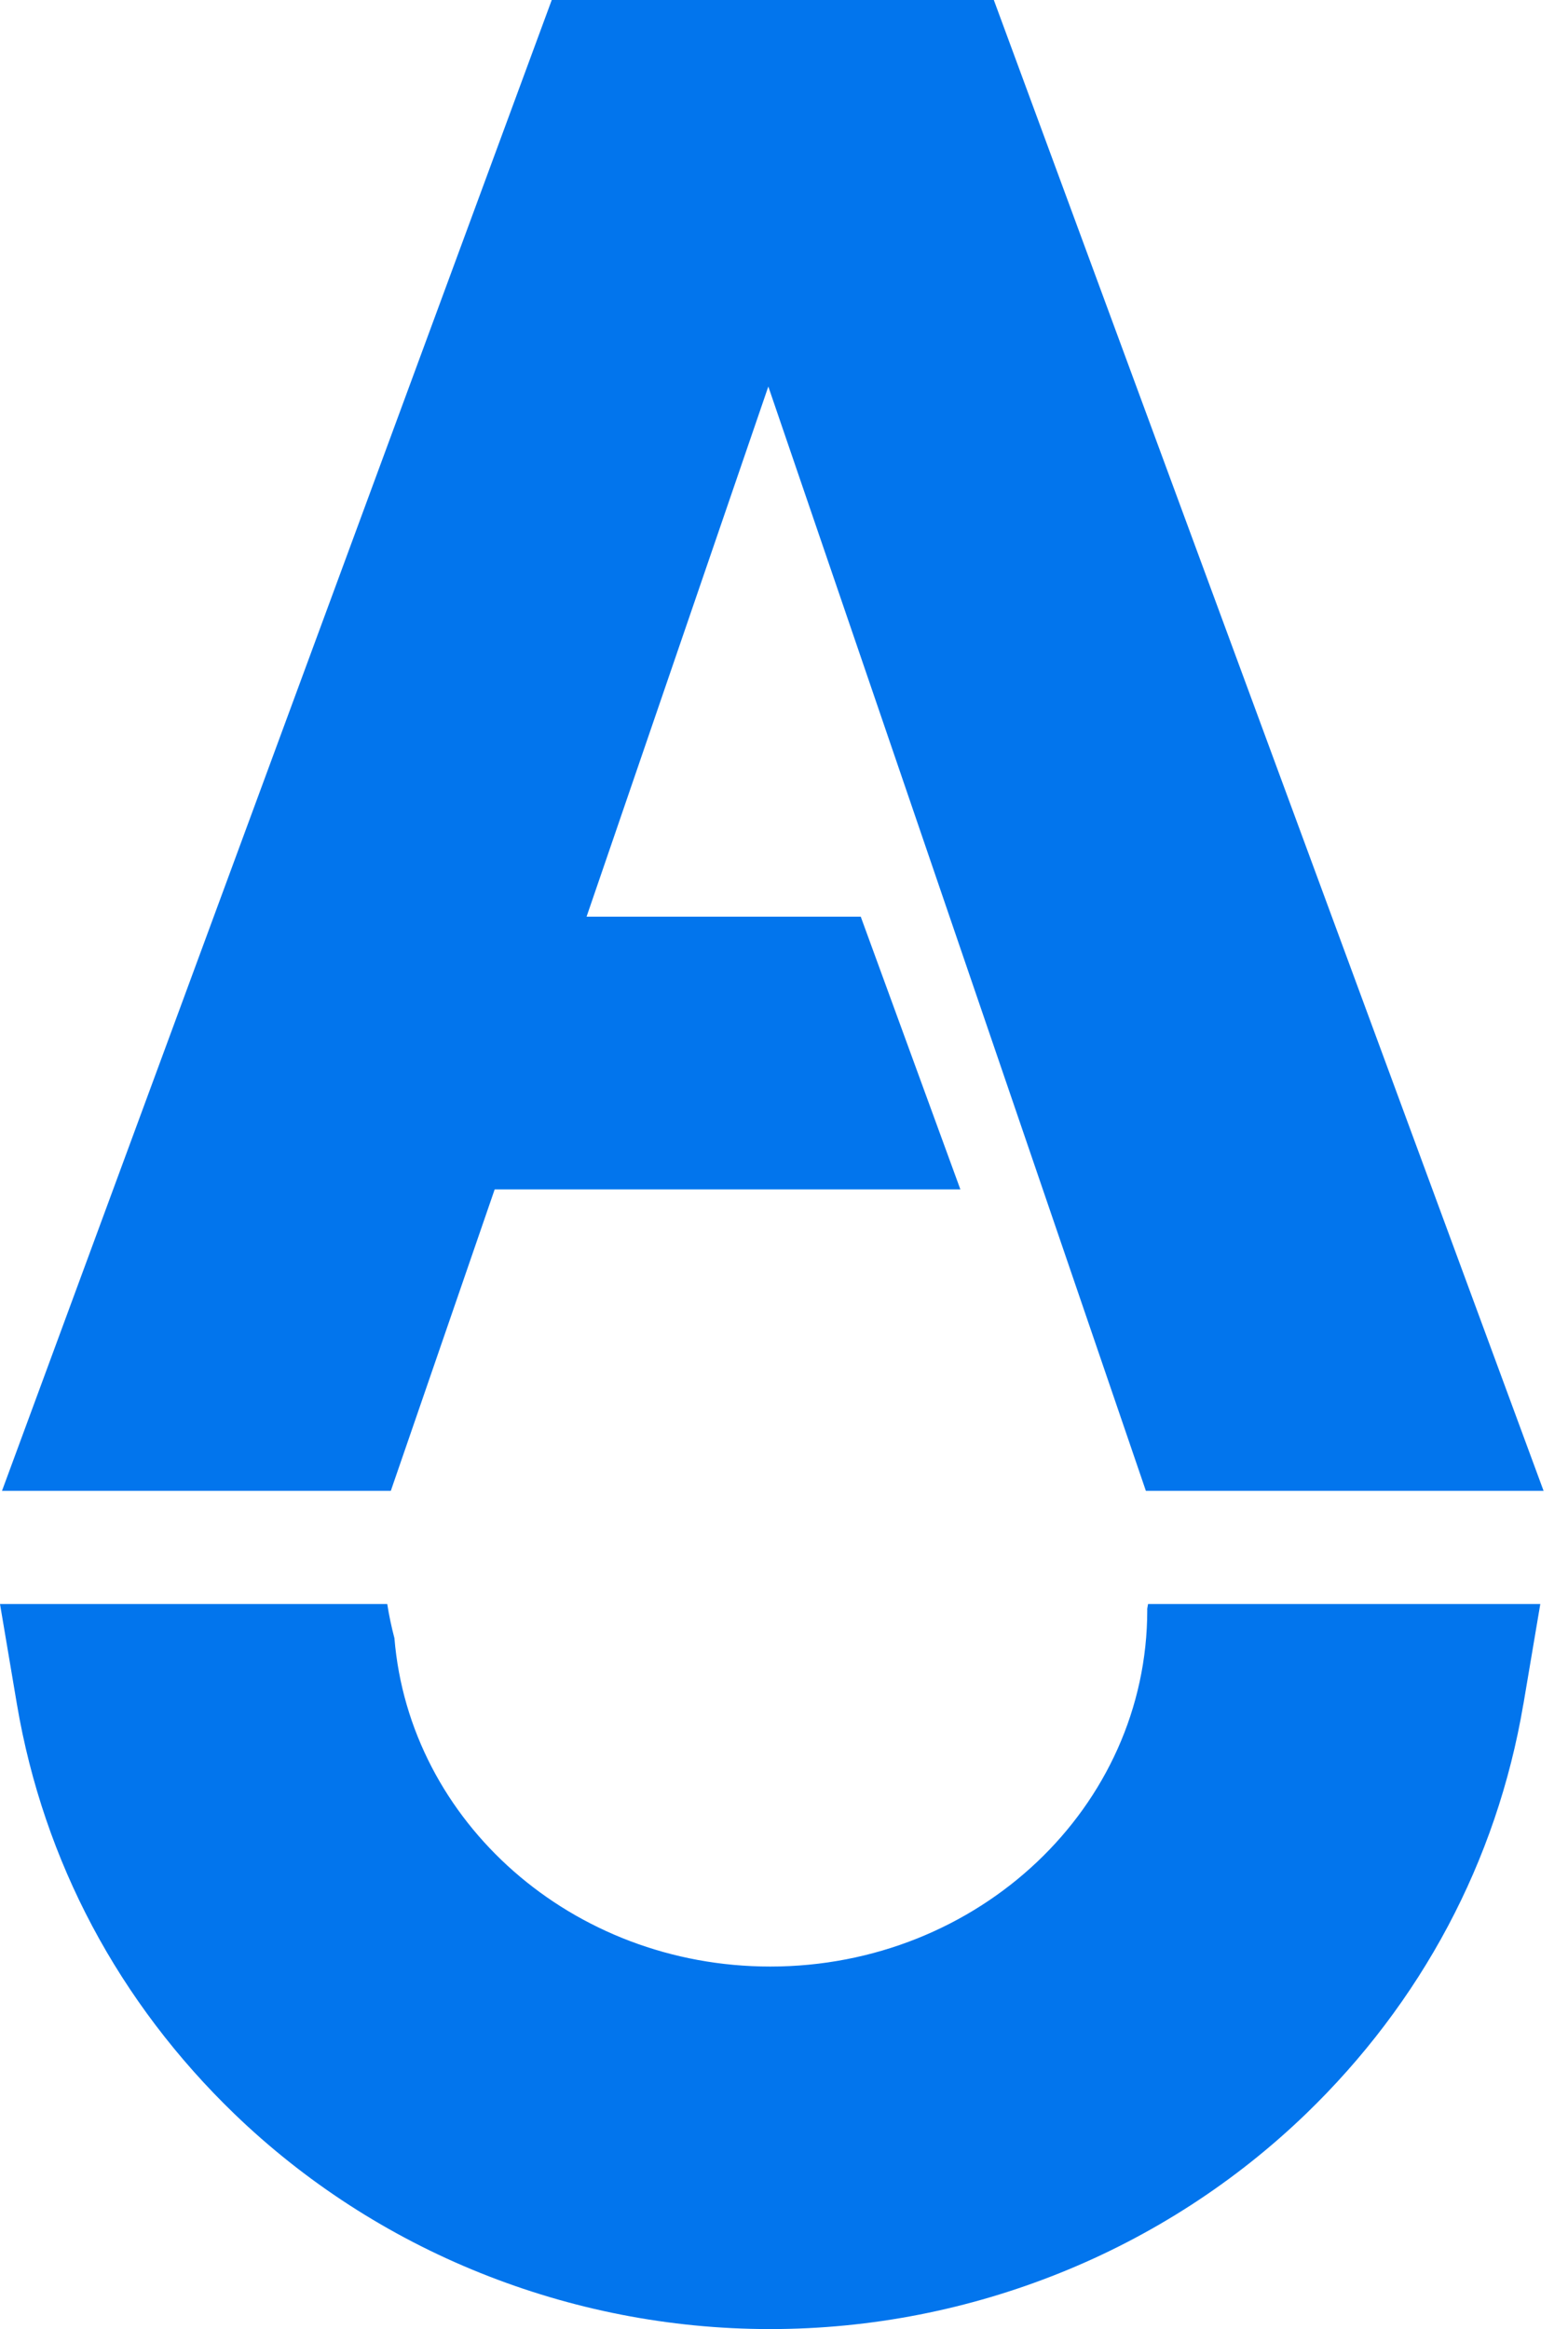
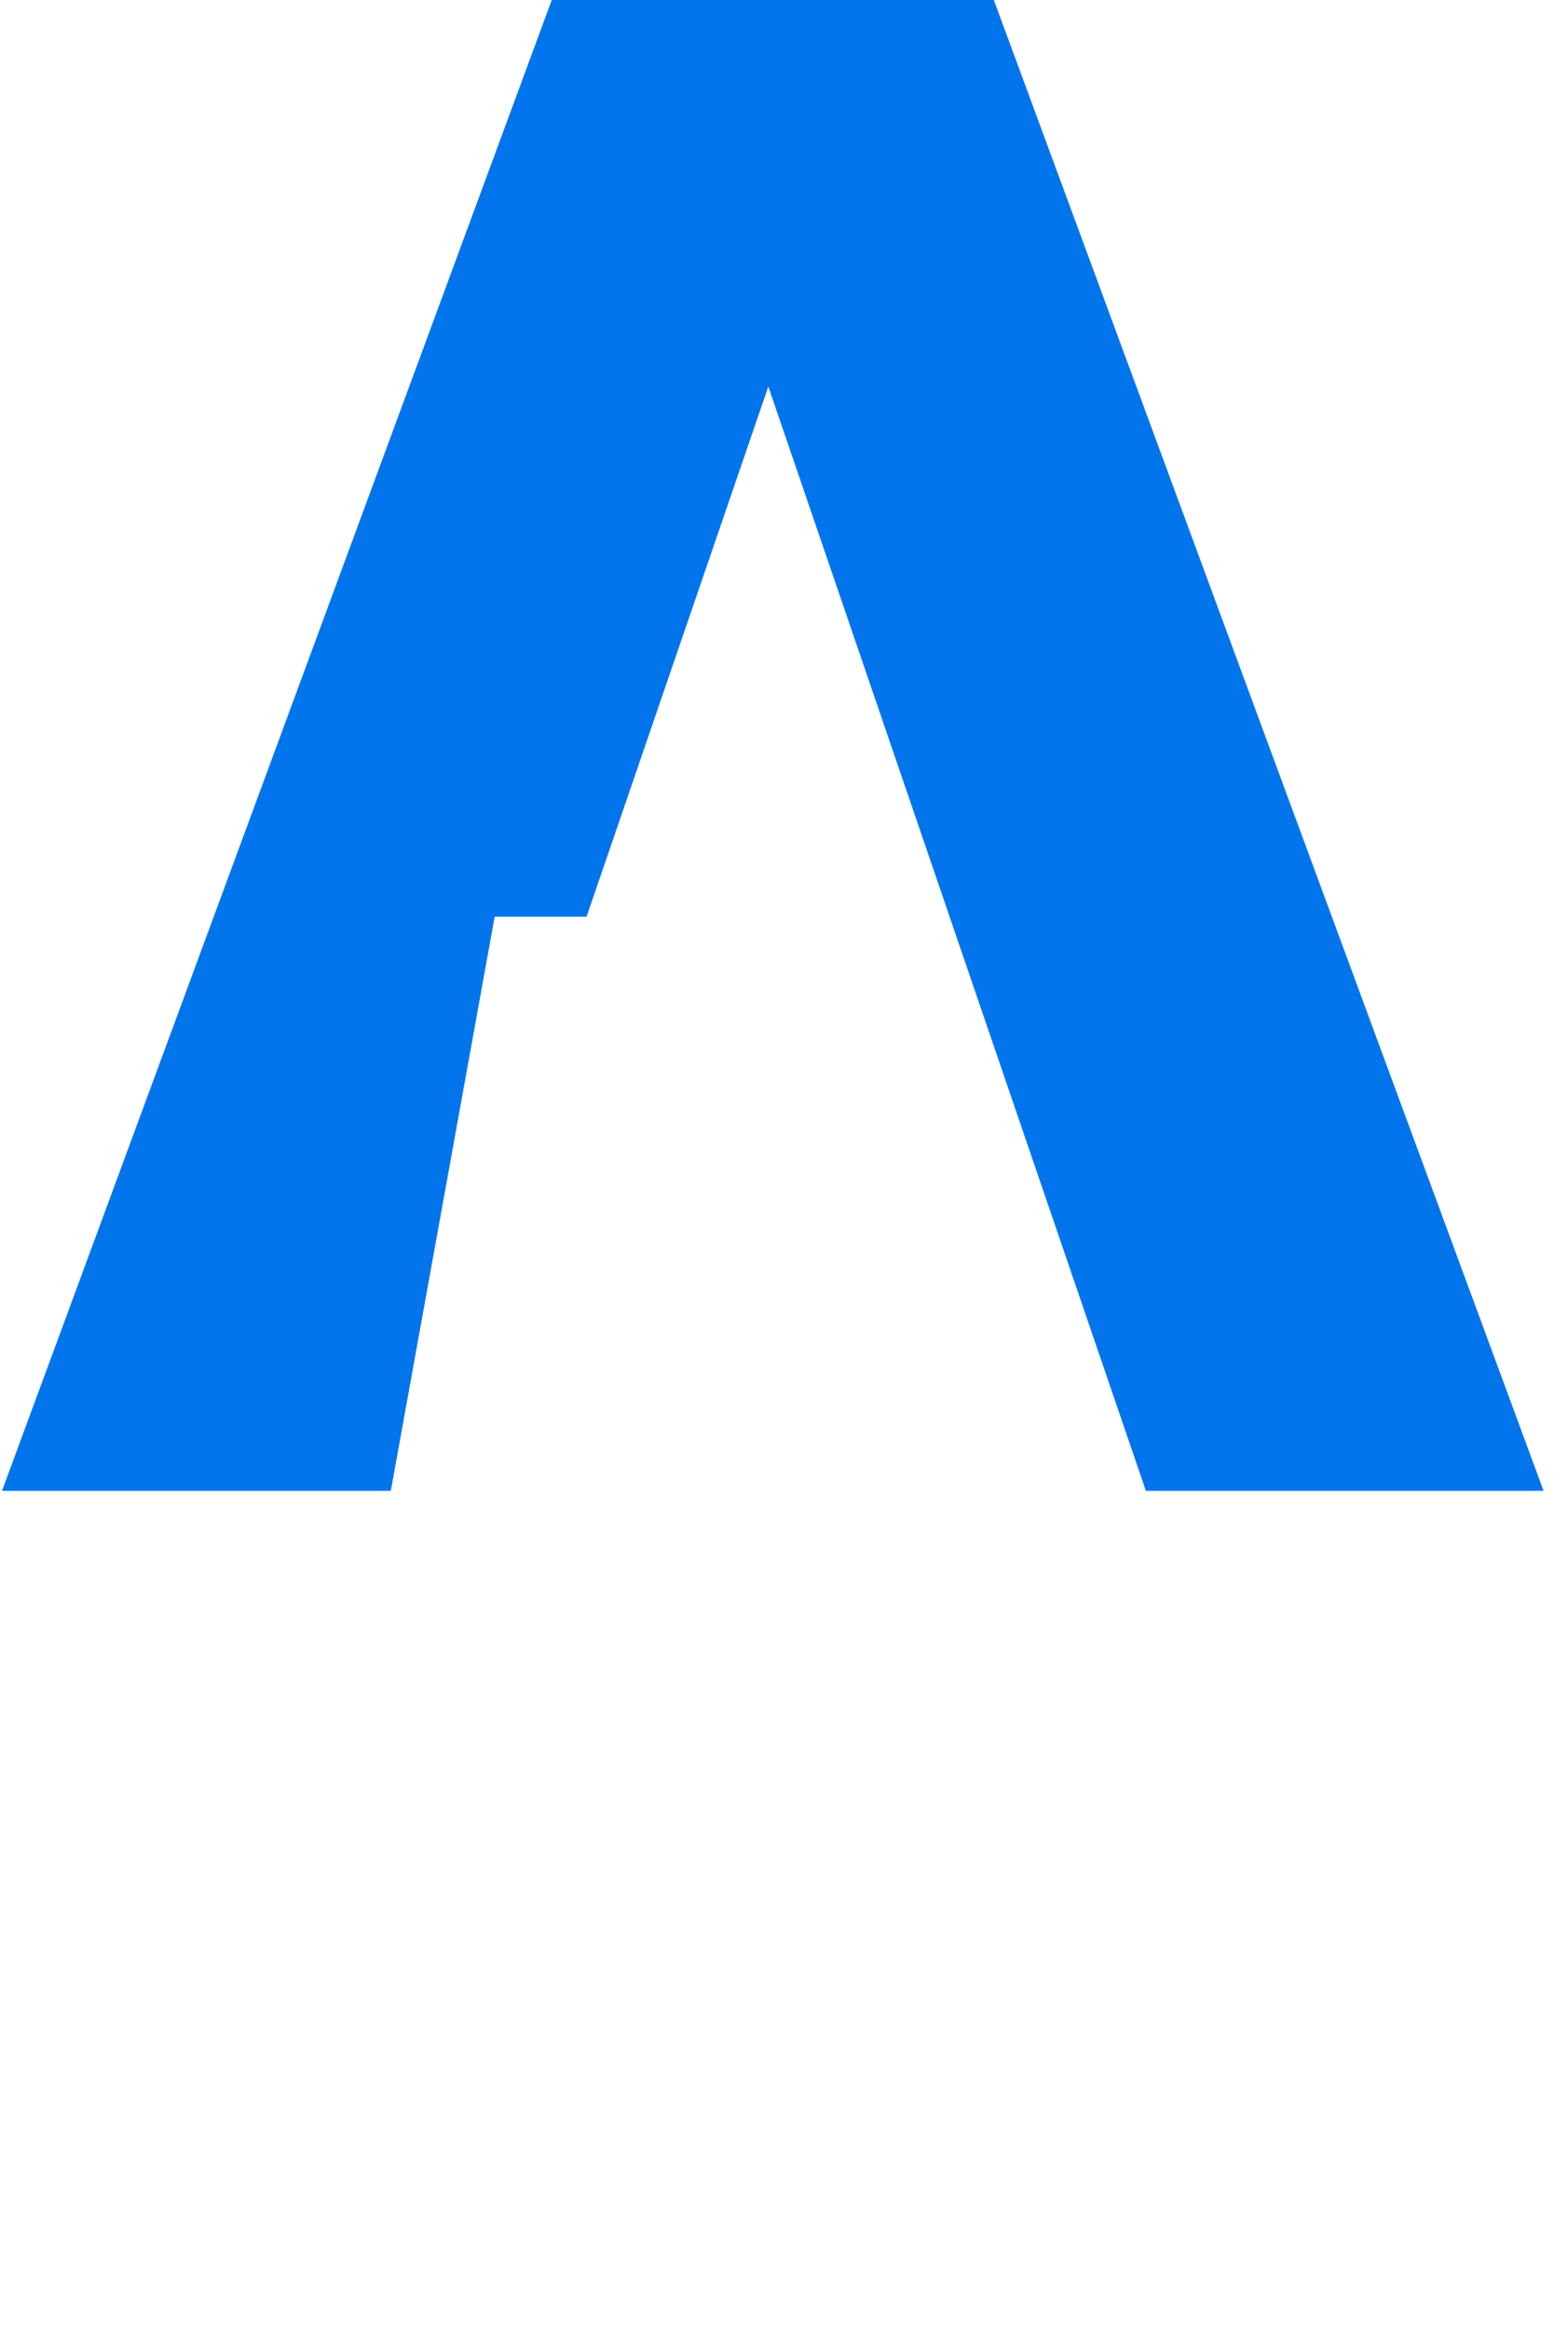
<svg xmlns="http://www.w3.org/2000/svg" width="33" height="49" viewBox="0 0 33 49" fill="none">
-   <path d="M16.17 8.132L12.345 19.285H18.115L20.212 25.023H10.411L8.225 31.365H0.042L11.612 0H20.916L32.486 31.365H24.116C21.627 24.087 18.954 16.271 16.17 8.132Z" fill="#0275ED" />
-   <path fill-rule="evenodd" clip-rule="evenodd" d="M32.06 35.854C31.779 37.519 31.237 39.087 30.477 40.517C29.7 41.98 28.686 43.314 27.483 44.474C26.009 45.895 24.25 47.041 22.299 47.823C20.408 48.581 18.35 49 16.208 49C14.066 49 12.008 48.581 10.118 47.823C8.166 47.041 6.408 45.895 4.934 44.474C3.731 43.314 2.716 41.98 1.939 40.517C1.179 39.087 0.638 37.519 0.356 35.854L0 33.746H7.255H8.15C8.188 33.99 8.239 34.229 8.301 34.464C8.619 38.33 12.039 41.373 16.211 41.373C20.593 41.373 24.145 38.016 24.145 33.874L24.144 33.848C24.15 33.814 24.156 33.78 24.162 33.746H25.163H32.417L32.061 35.854H32.06Z" fill="#0275ED" />
+   <path d="M16.17 8.132L12.345 19.285H18.115H10.411L8.225 31.365H0.042L11.612 0H20.916L32.486 31.365H24.116C21.627 24.087 18.954 16.271 16.17 8.132Z" fill="#0275ED" />
</svg>